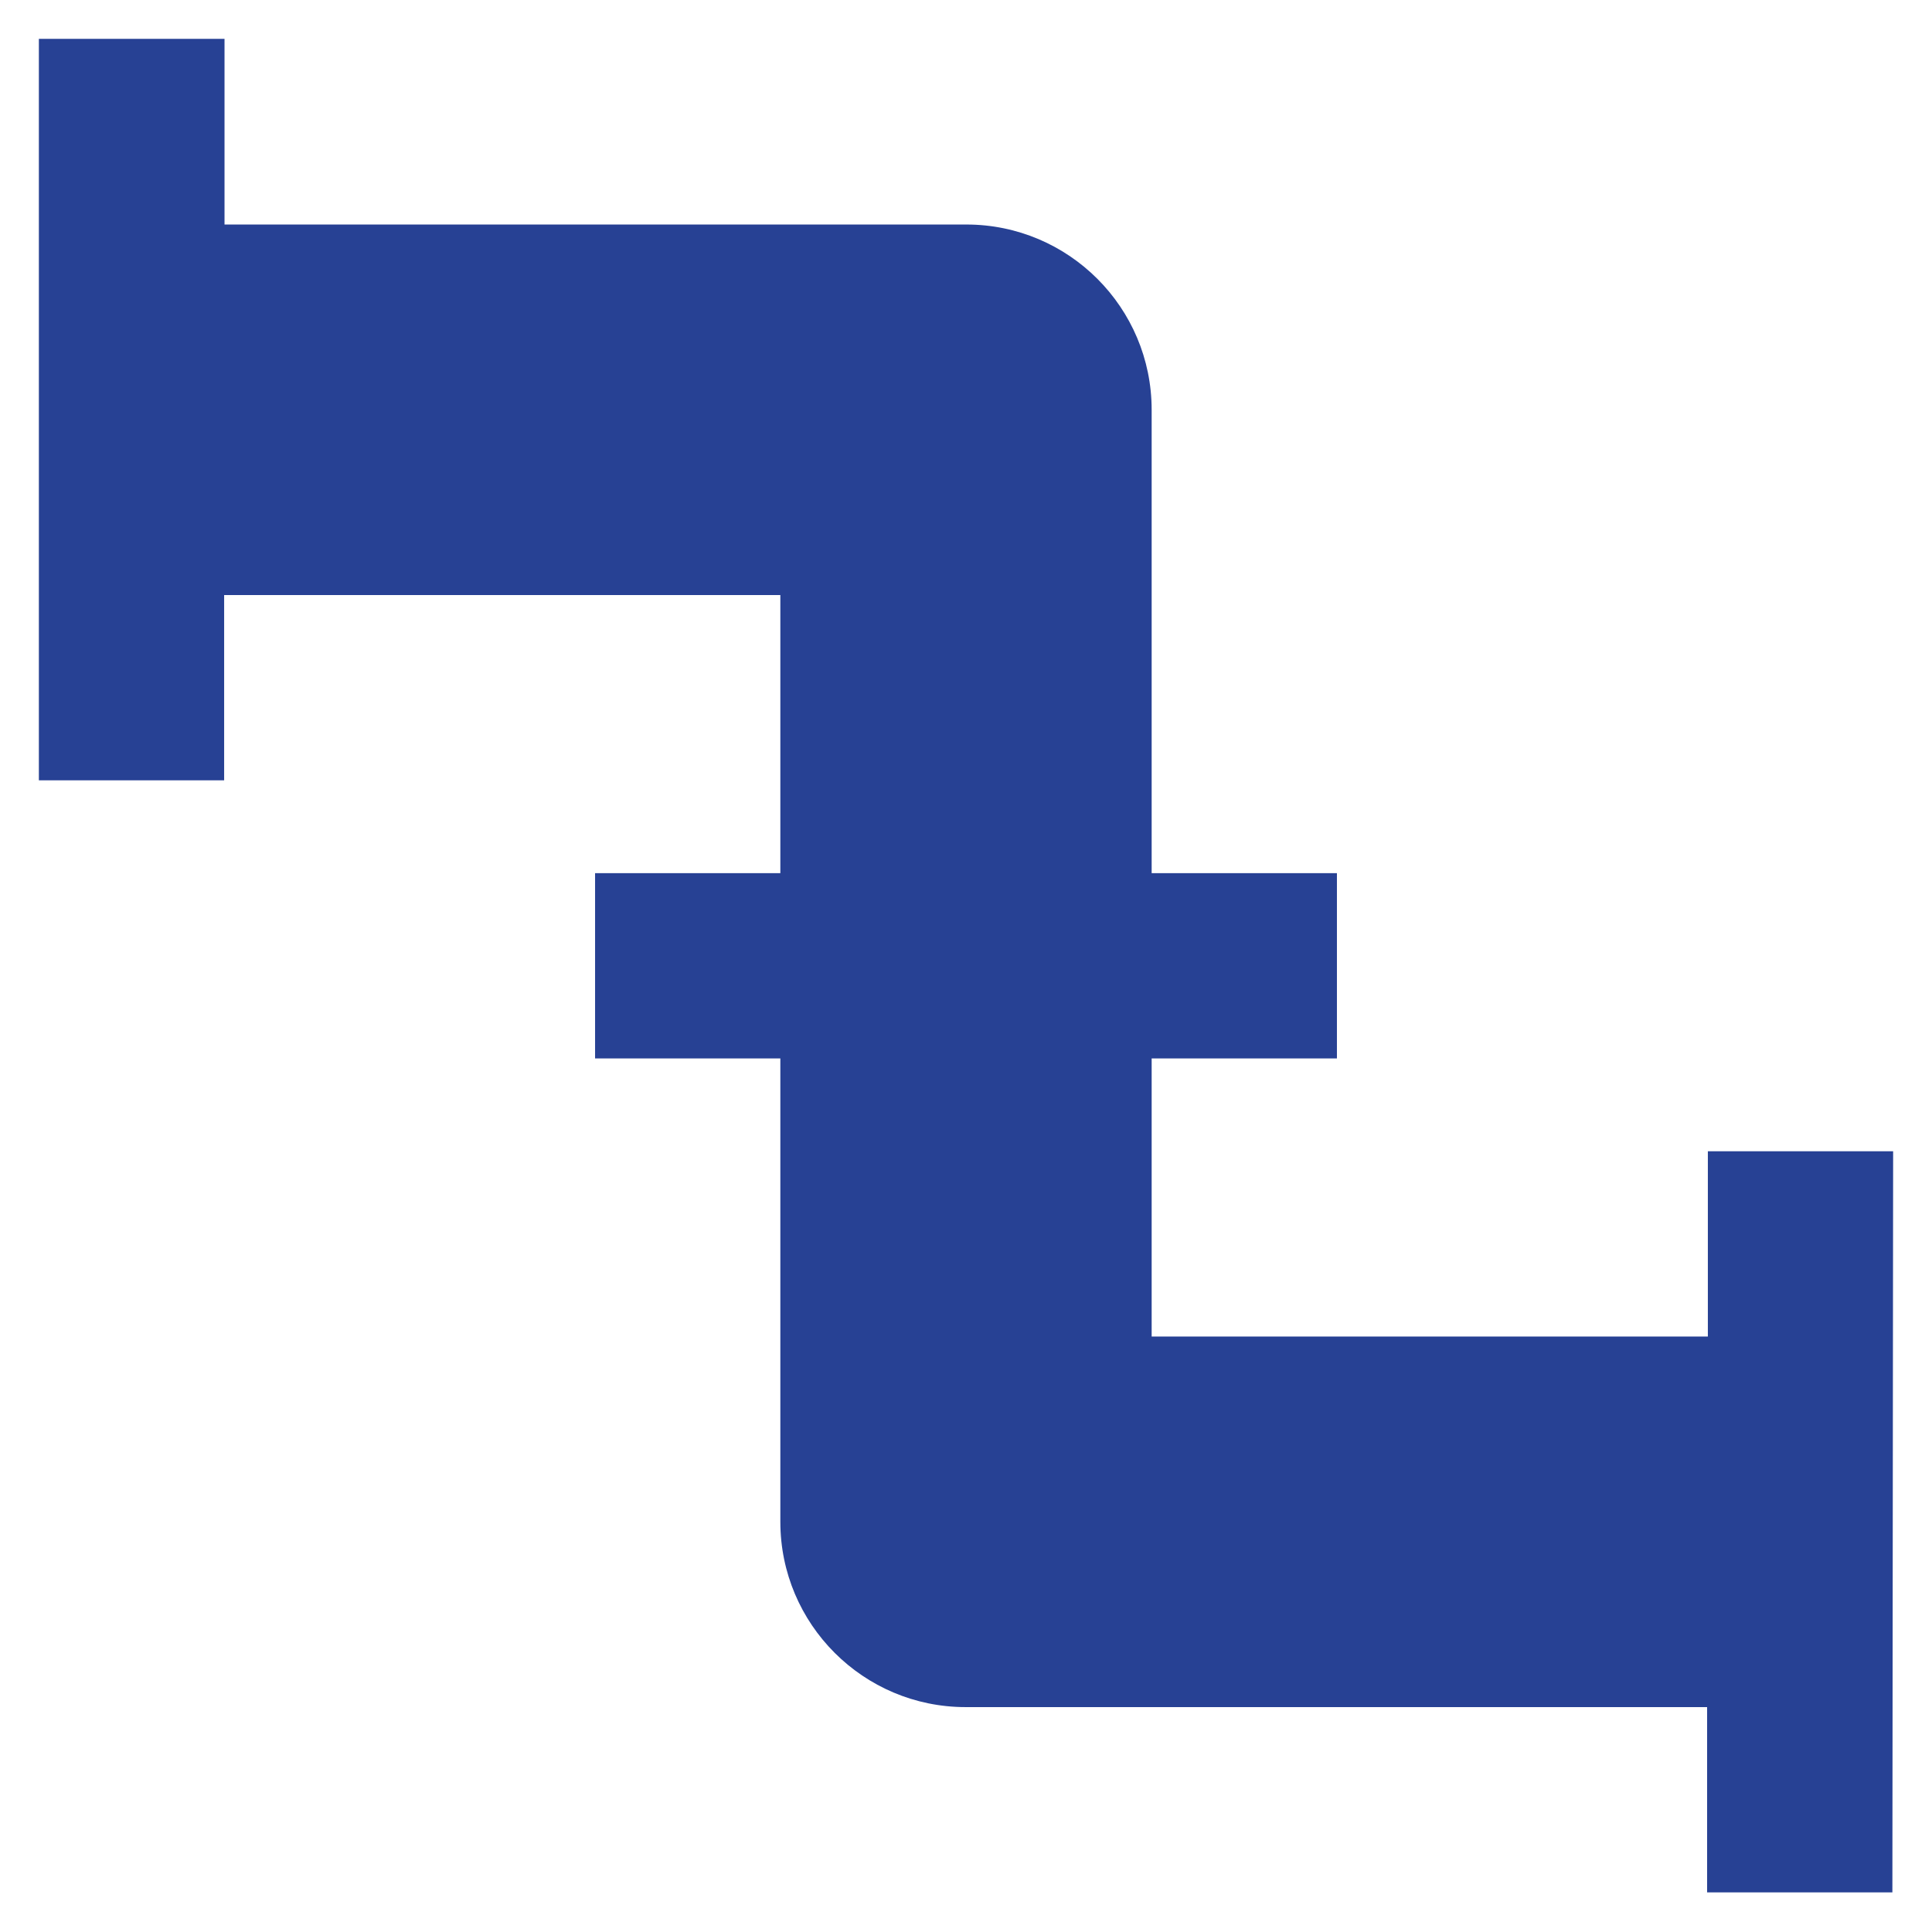
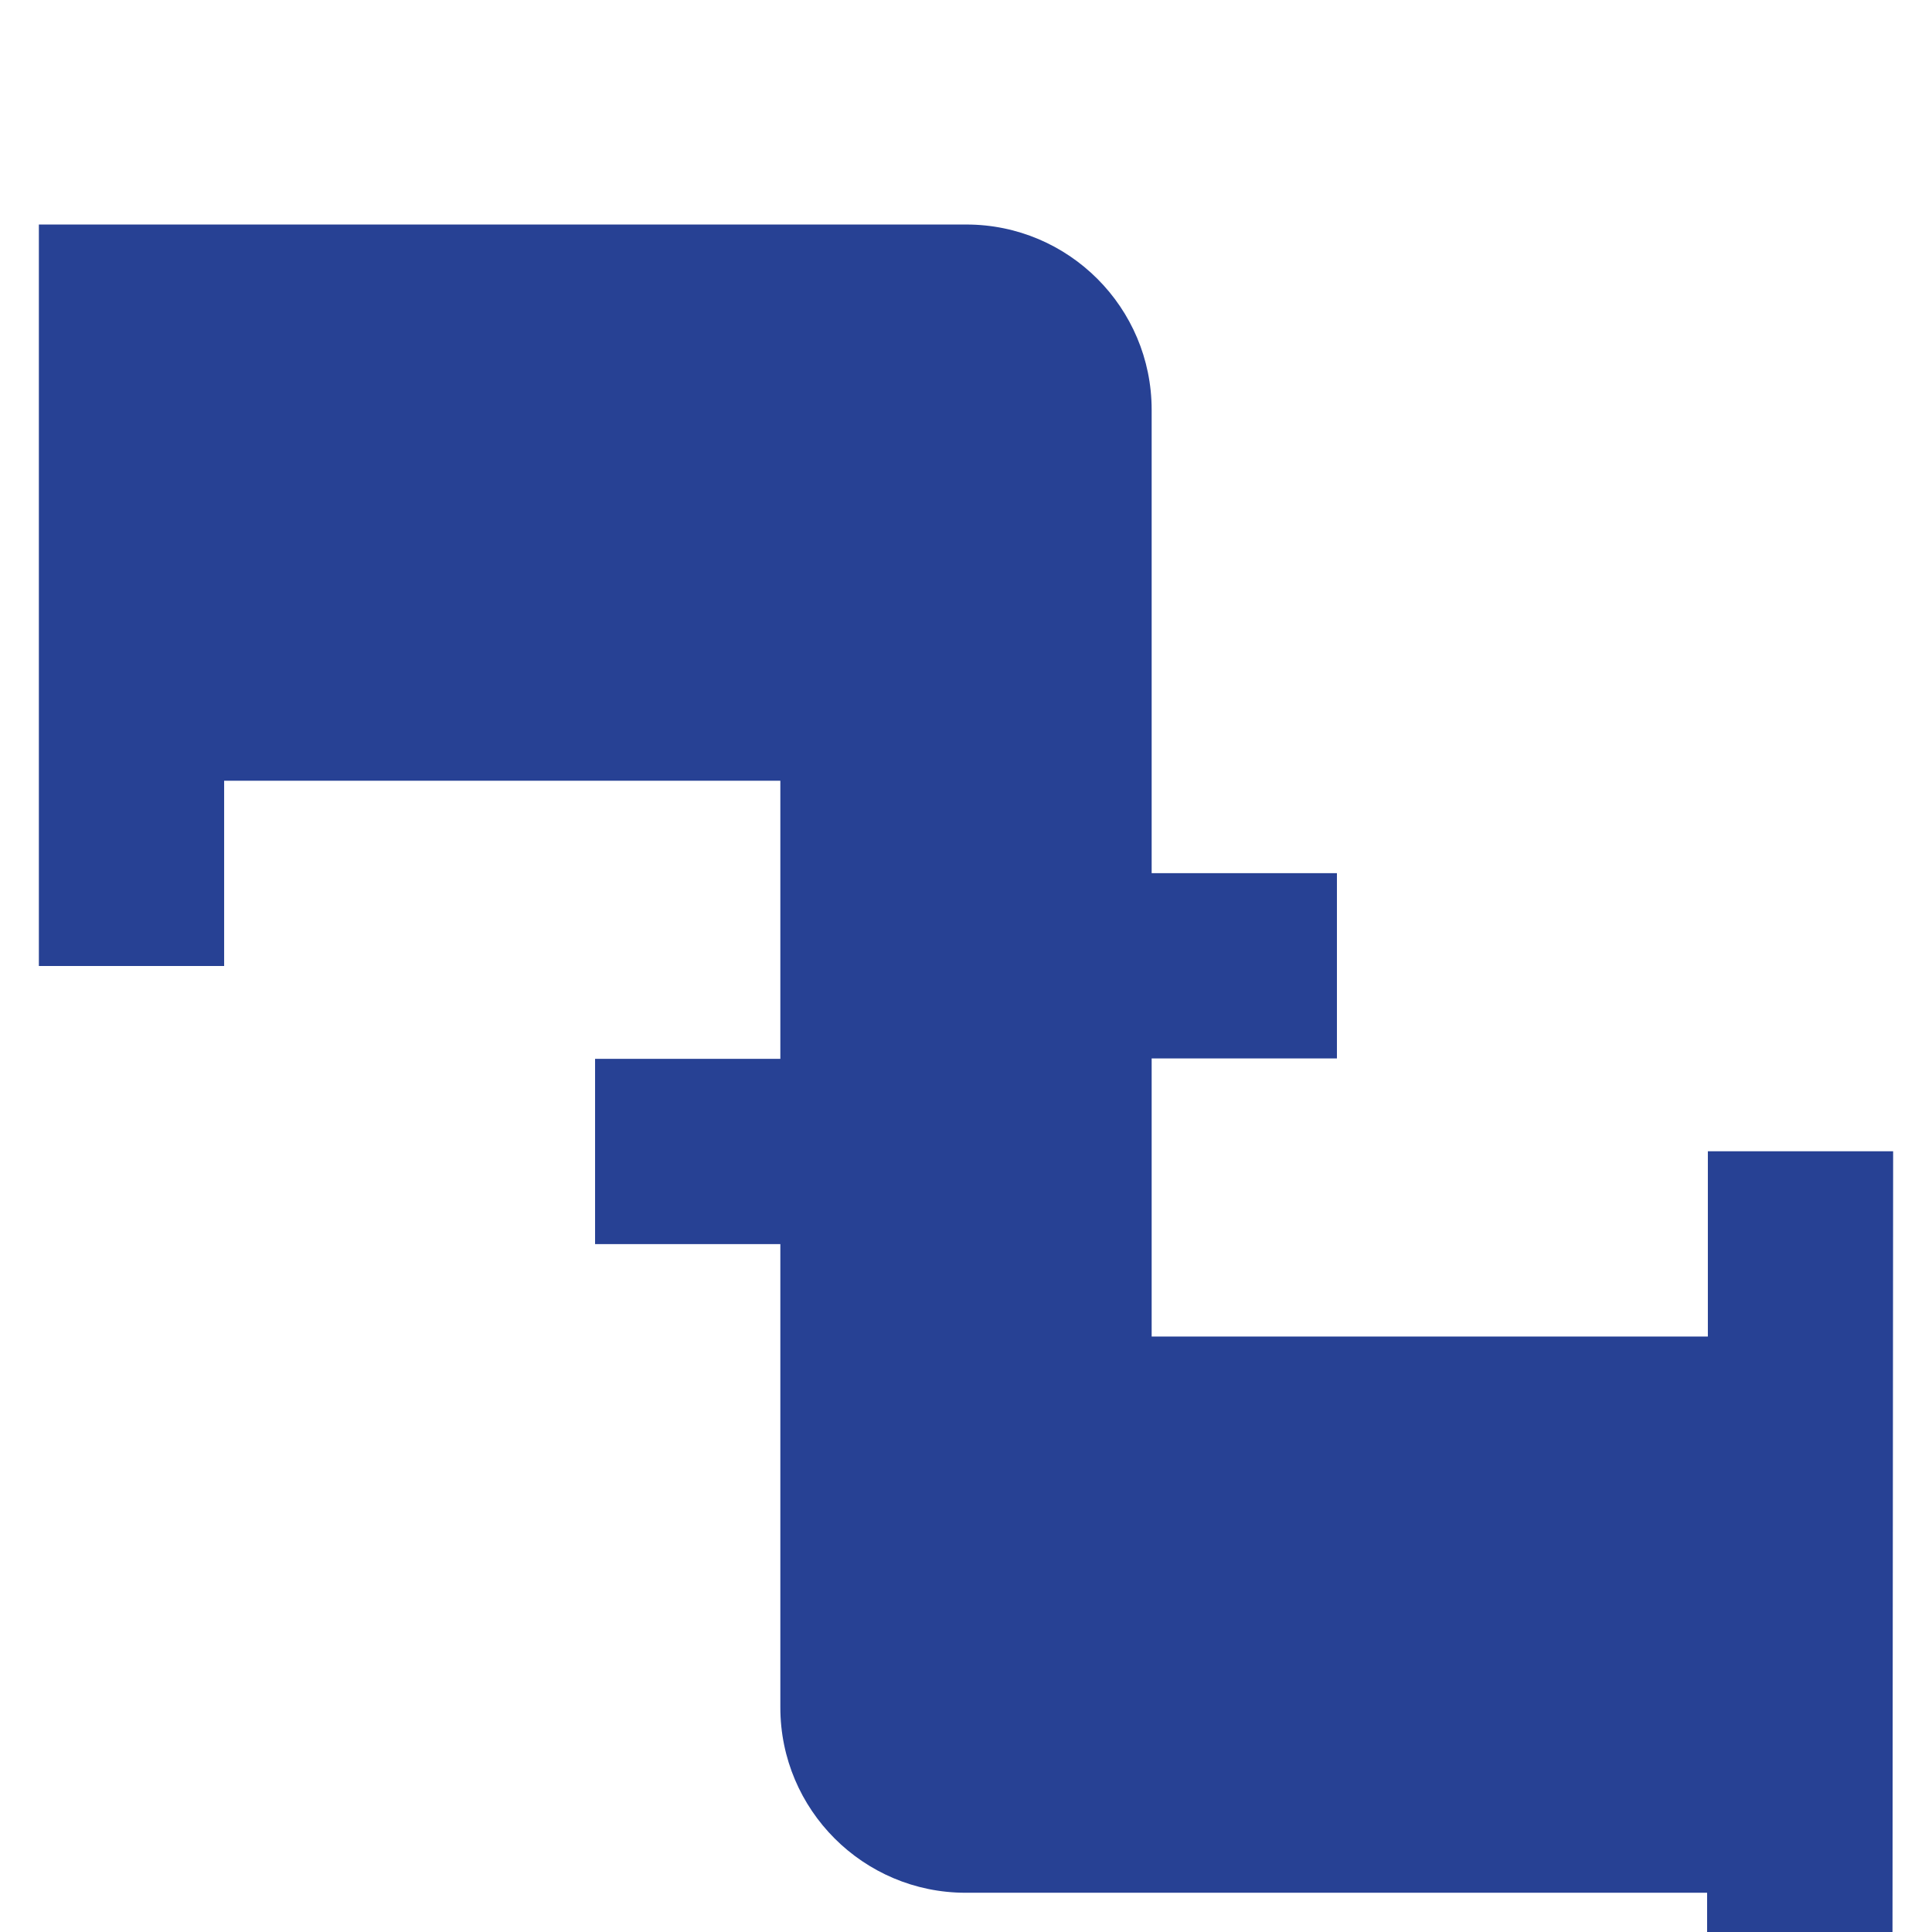
<svg xmlns="http://www.w3.org/2000/svg" id="Layer_1" version="1.1" viewBox="0 0 512 512">
  <defs>
    <style>
      .st0 {
        fill: #274194;
      }
    </style>
  </defs>
-   <path class="st0" d="M501.7,305.1h-49.1v49.1h-147.4v-73.7h49.1v-49.1h-49.1v-122.8c0-27.1-22-49.1-49.1-49.1H59.5V10.3H10.3v196.5h49.1v-49.1h147.4v73.7h-49.1v49.1h49.1v122.8c0,27.1,22,49.1,49.1,49.1h196.5v49.1h49.1" />
+   <path class="st0" d="M501.7,305.1h-49.1v49.1h-147.4v-73.7h49.1v-49.1h-49.1v-122.8c0-27.1-22-49.1-49.1-49.1H59.5H10.3v196.5h49.1v-49.1h147.4v73.7h-49.1v49.1h49.1v122.8c0,27.1,22,49.1,49.1,49.1h196.5v49.1h49.1" />
</svg>